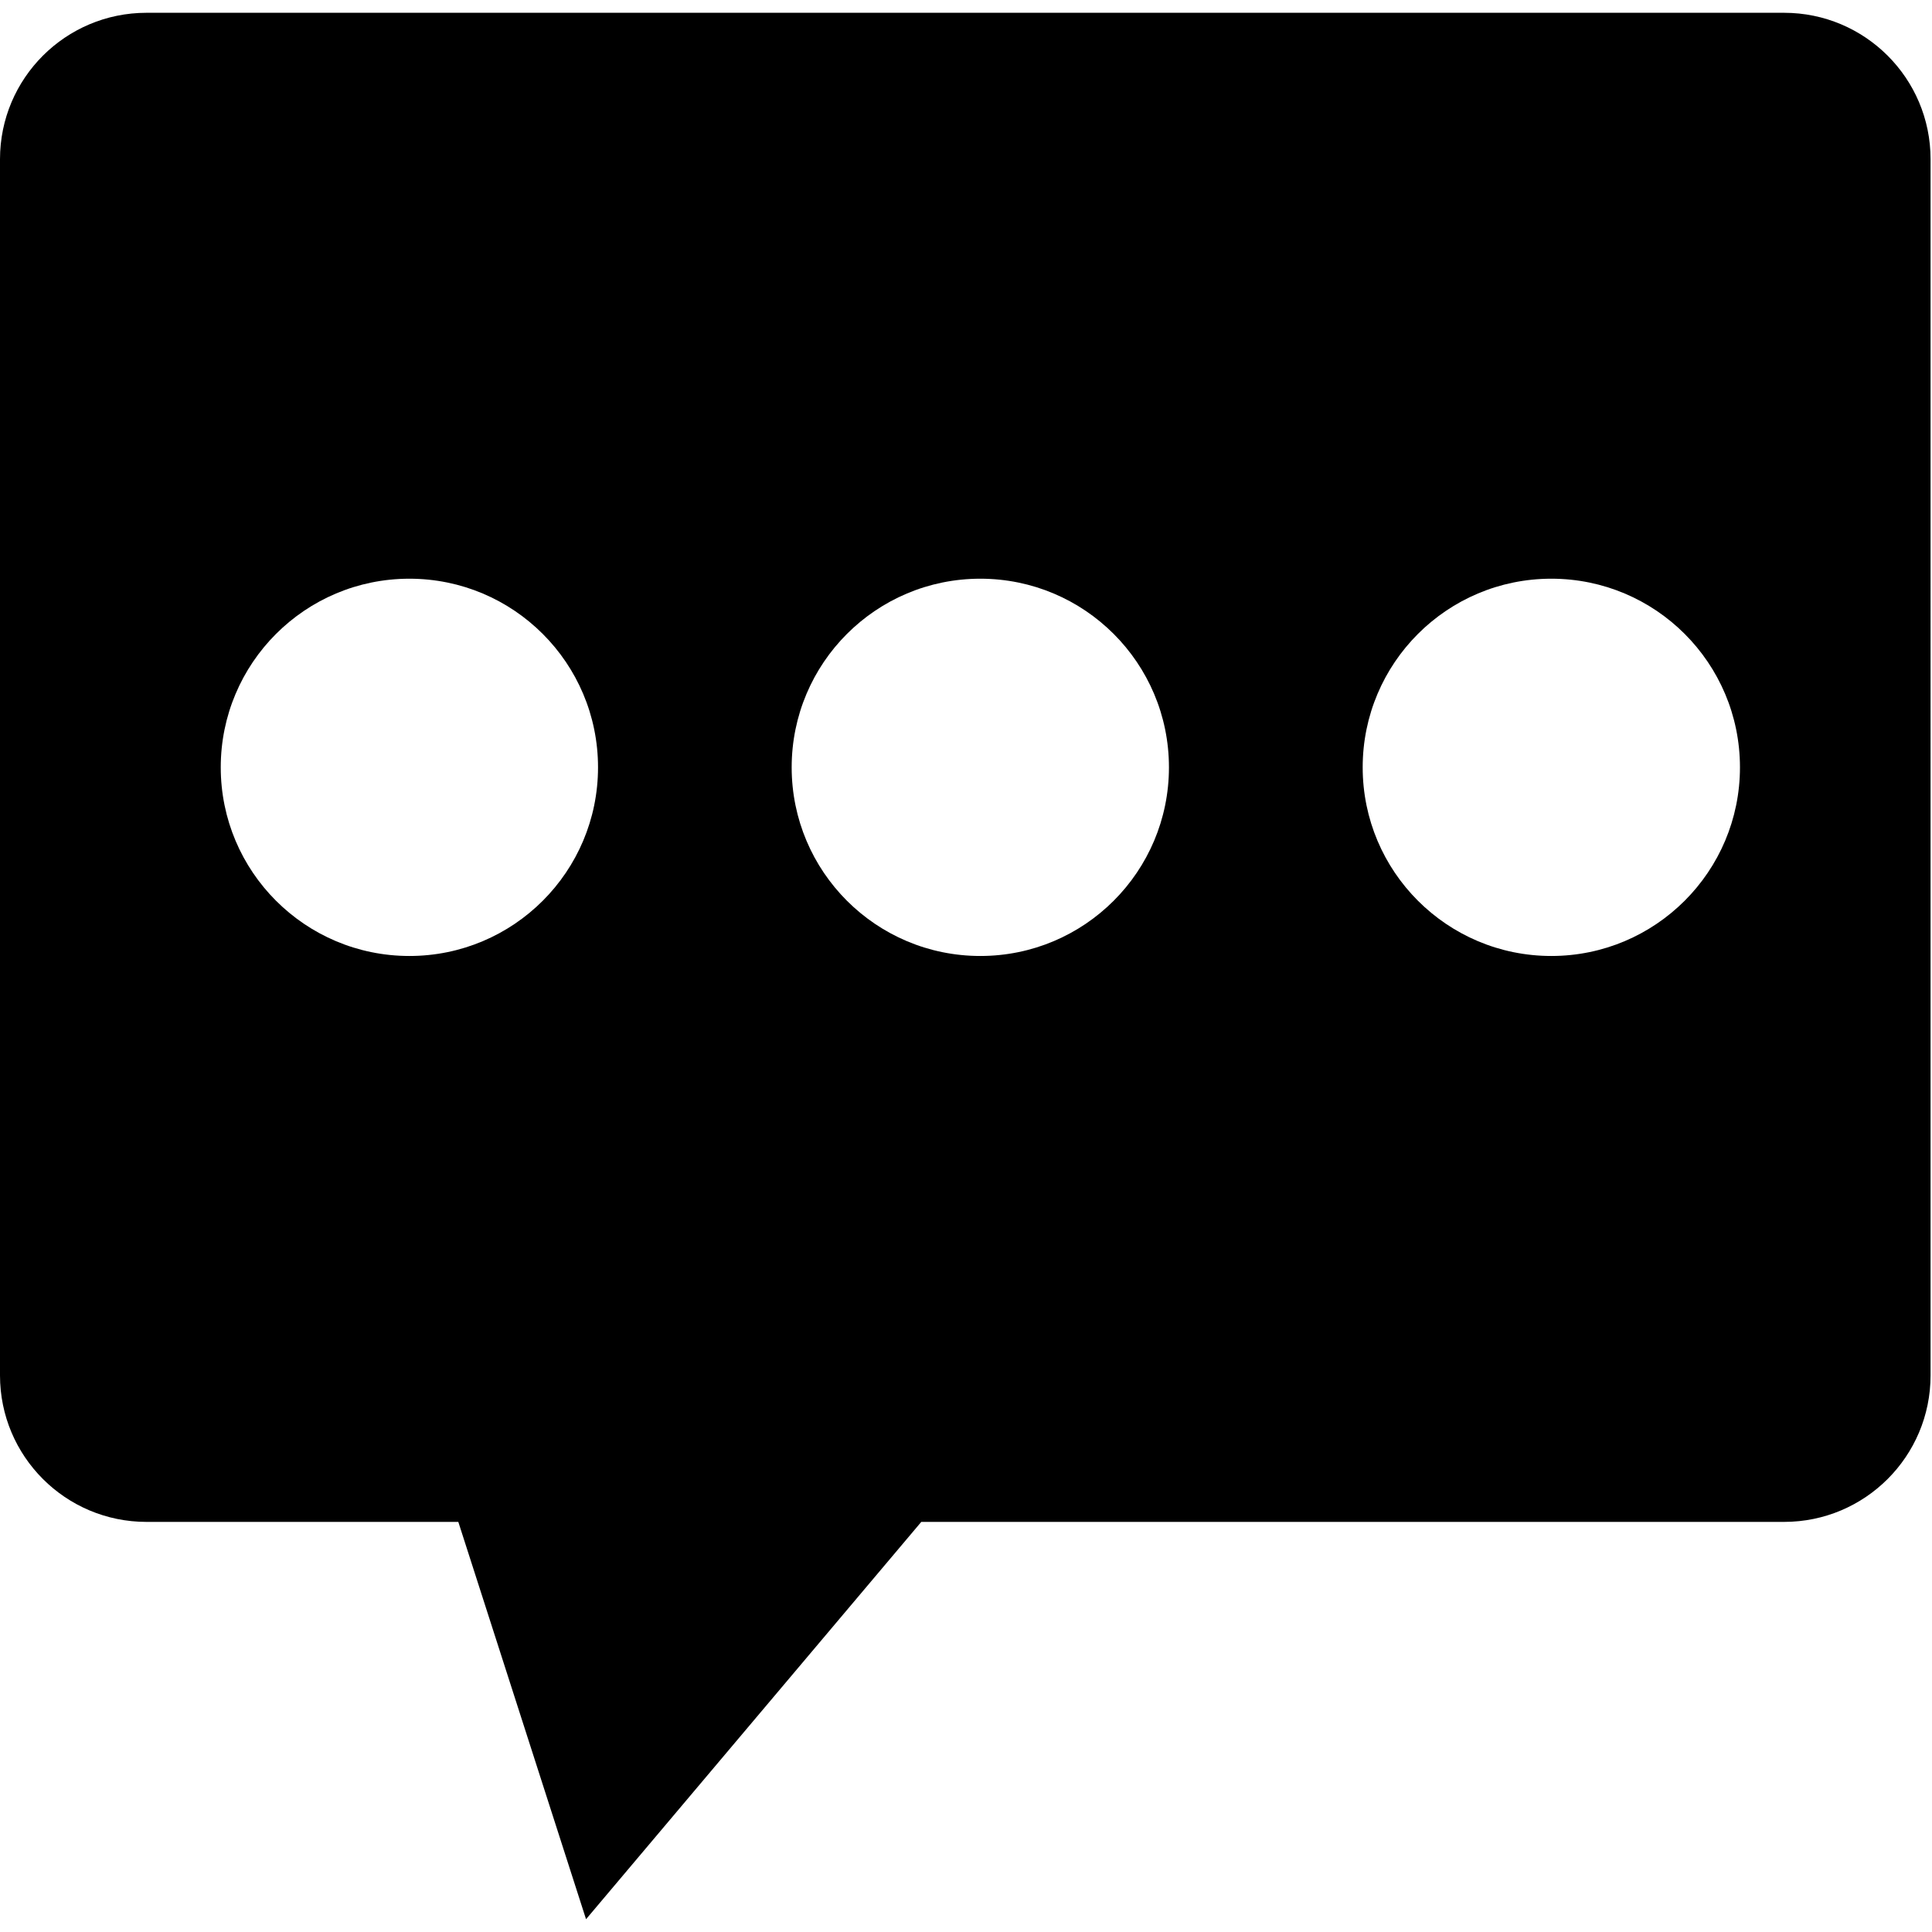
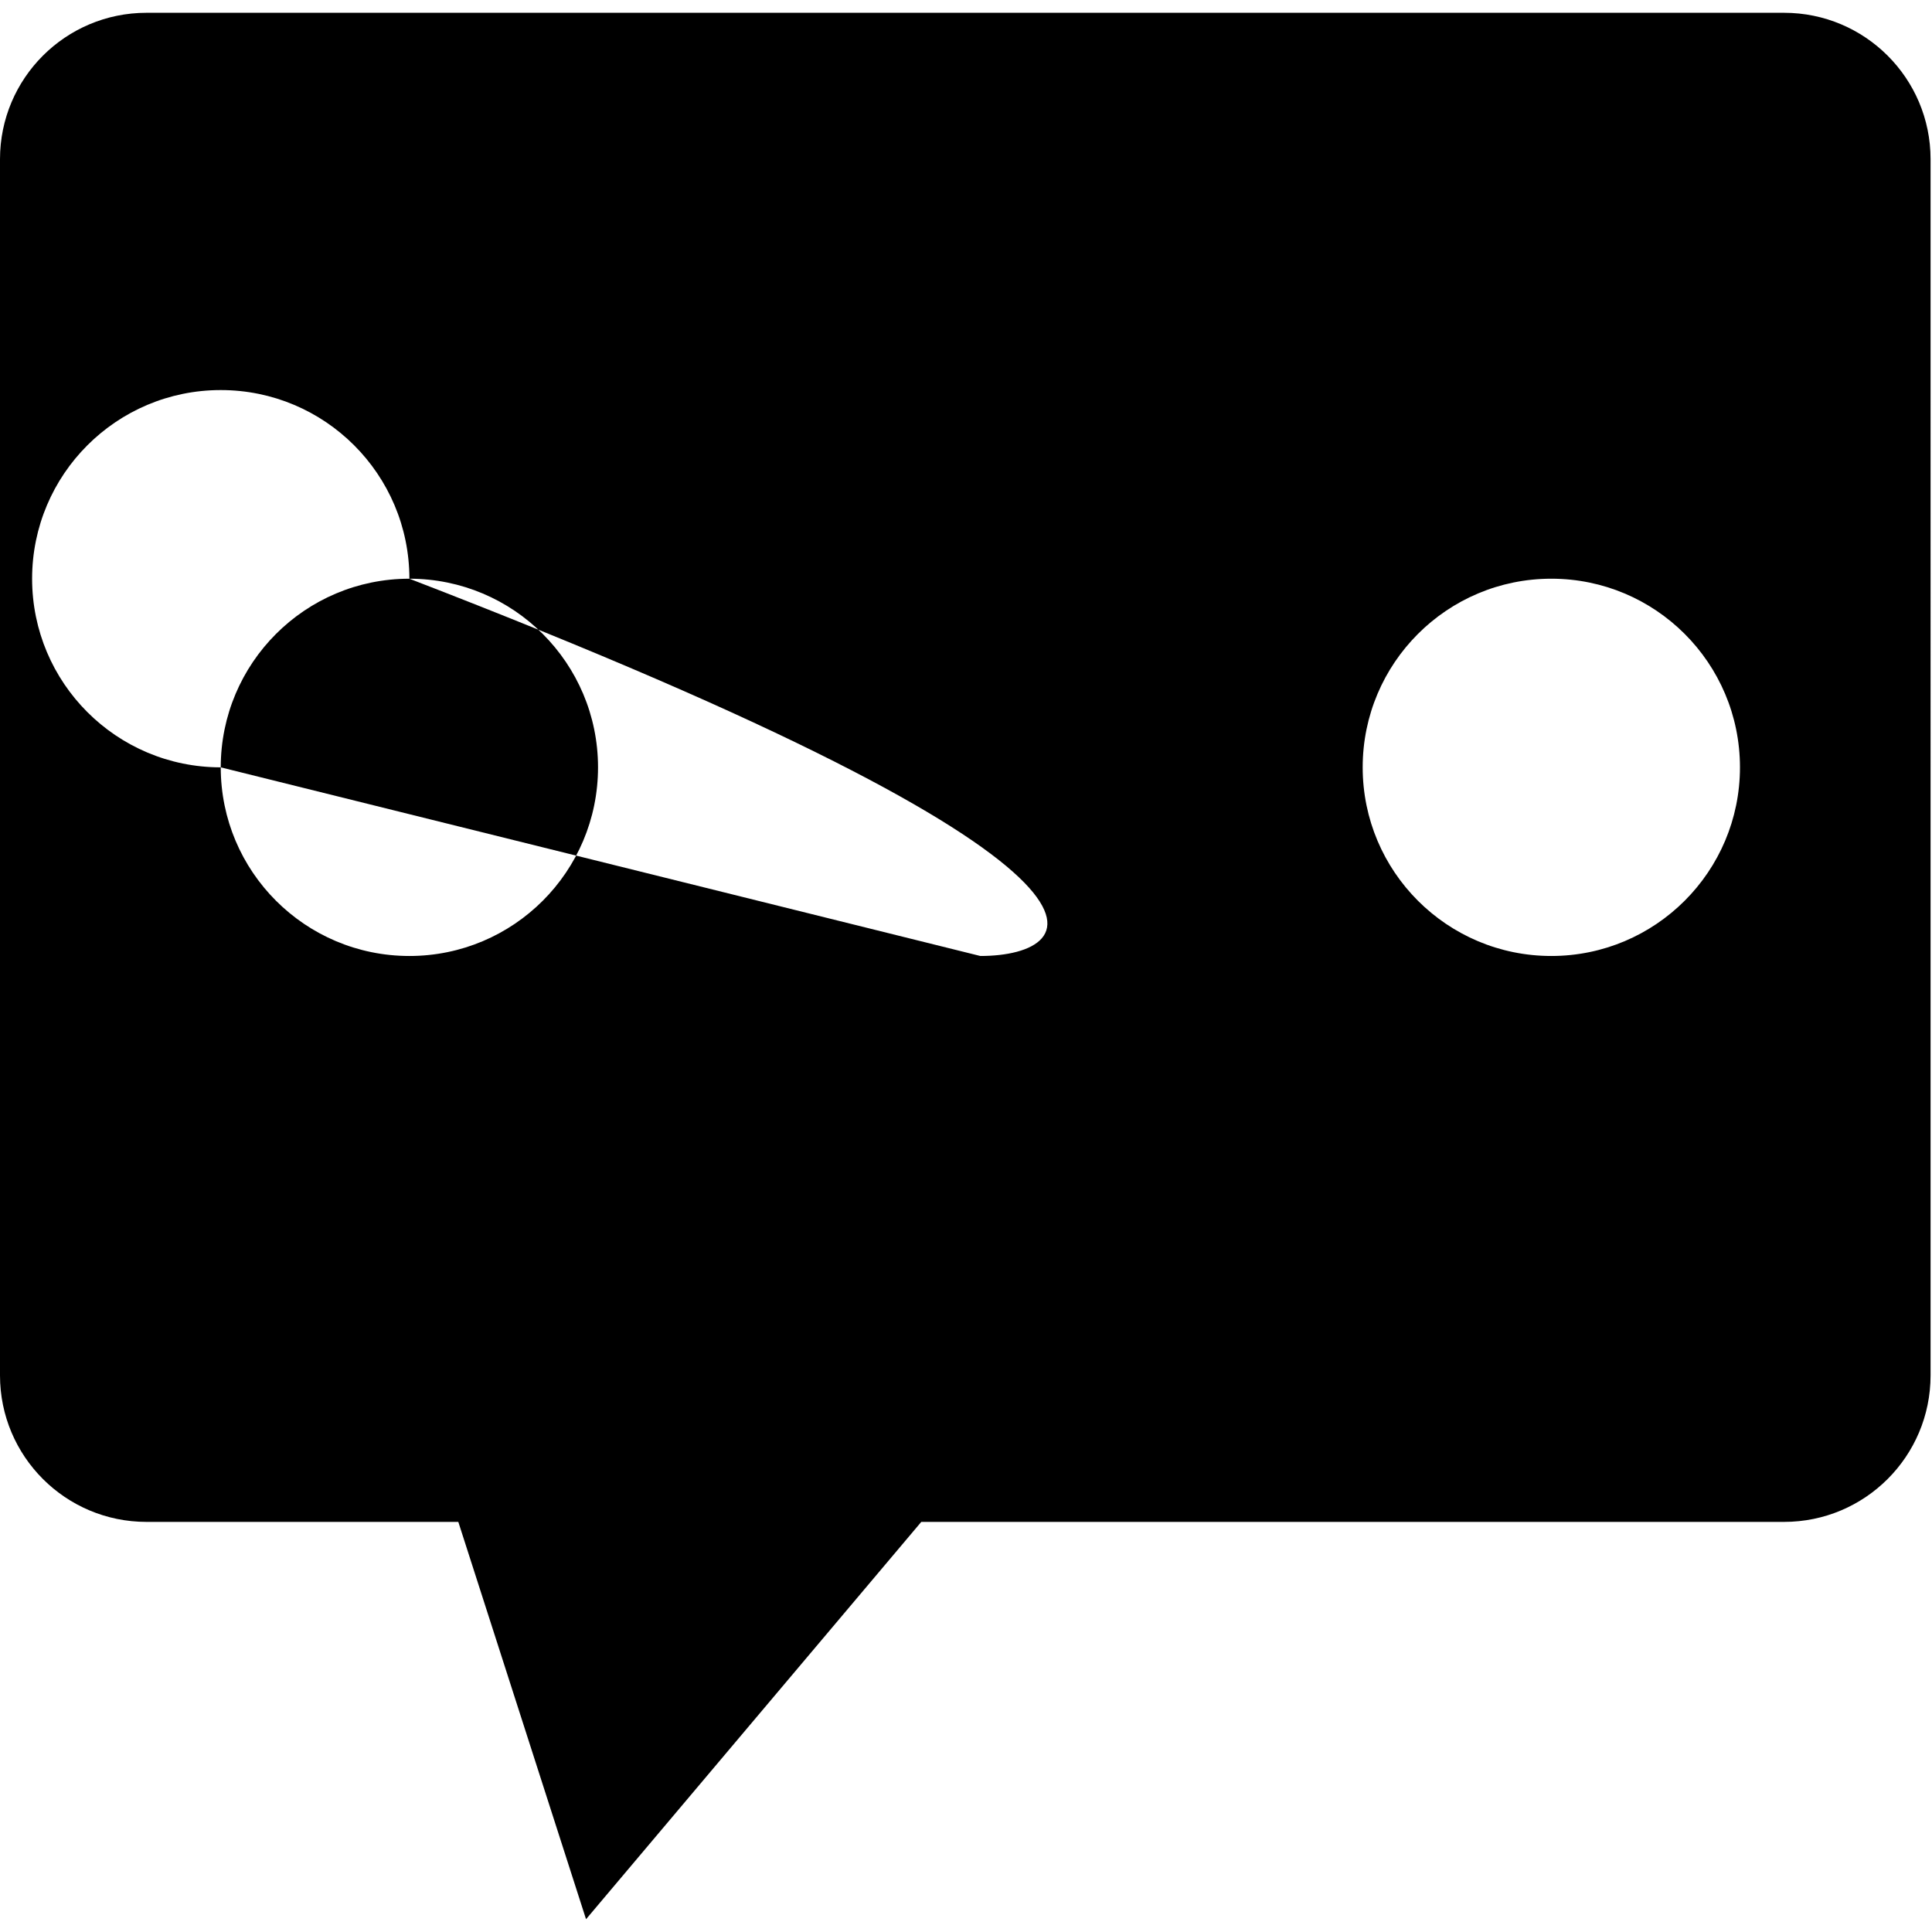
<svg xmlns="http://www.w3.org/2000/svg" id="Layer_1" x="0px" y="0px" viewBox="0 0 216 216" style="enable-background:new 0 0 216 216;" xml:space="preserve">
-   <path d="M199.46,1.43H16.38C7.33,1.43,0,8.76,0,17.8v135.97c0,9.05,7.33,16.38,16.38,16.38h34.86l14.28,44.42L103,170.15h96.46 c9.05,0,16.38-7.33,16.38-16.38V17.8C215.84,8.76,208.51,1.43,199.46,1.43z M24.68,85.79c0-11.65,9.44-21.09,21.09-21.09 s21.09,9.44,21.09,21.09c0,11.65-9.44,21.09-21.09,21.09S24.68,97.44,24.68,85.79z M109.6,106.88c-11.65,0-21.09-9.44-21.09-21.09 c0-11.65,9.44-21.09,21.09-21.09s21.09,9.44,21.09,21.09C130.69,97.44,121.25,106.88,109.6,106.88z M173.44,106.88 c-11.65,0-21.09-9.44-21.09-21.09c0-11.65,9.44-21.09,21.09-21.09s21.09,9.44,21.09,21.09C194.53,97.44,185.08,106.88,173.44,106.88 z" />
+   <path d="M199.46,1.43H16.38C7.33,1.43,0,8.76,0,17.8v135.97c0,9.05,7.33,16.38,16.38,16.38h34.86l14.28,44.42L103,170.15h96.46 c9.05,0,16.38-7.33,16.38-16.38V17.8C215.84,8.76,208.51,1.43,199.46,1.43z M24.68,85.79c0-11.65,9.44-21.09,21.09-21.09 s21.09,9.44,21.09,21.09c0,11.65-9.44,21.09-21.09,21.09S24.68,97.44,24.68,85.79z c-11.65,0-21.09-9.44-21.09-21.09 c0-11.65,9.44-21.09,21.09-21.09s21.09,9.44,21.09,21.09C130.69,97.44,121.25,106.88,109.6,106.88z M173.44,106.88 c-11.65,0-21.09-9.44-21.09-21.09c0-11.65,9.44-21.09,21.09-21.09s21.09,9.44,21.09,21.09C194.53,97.44,185.08,106.88,173.44,106.88 z" />
  <g />
  <g />
  <g />
  <g />
  <g />
  <g />
</svg>